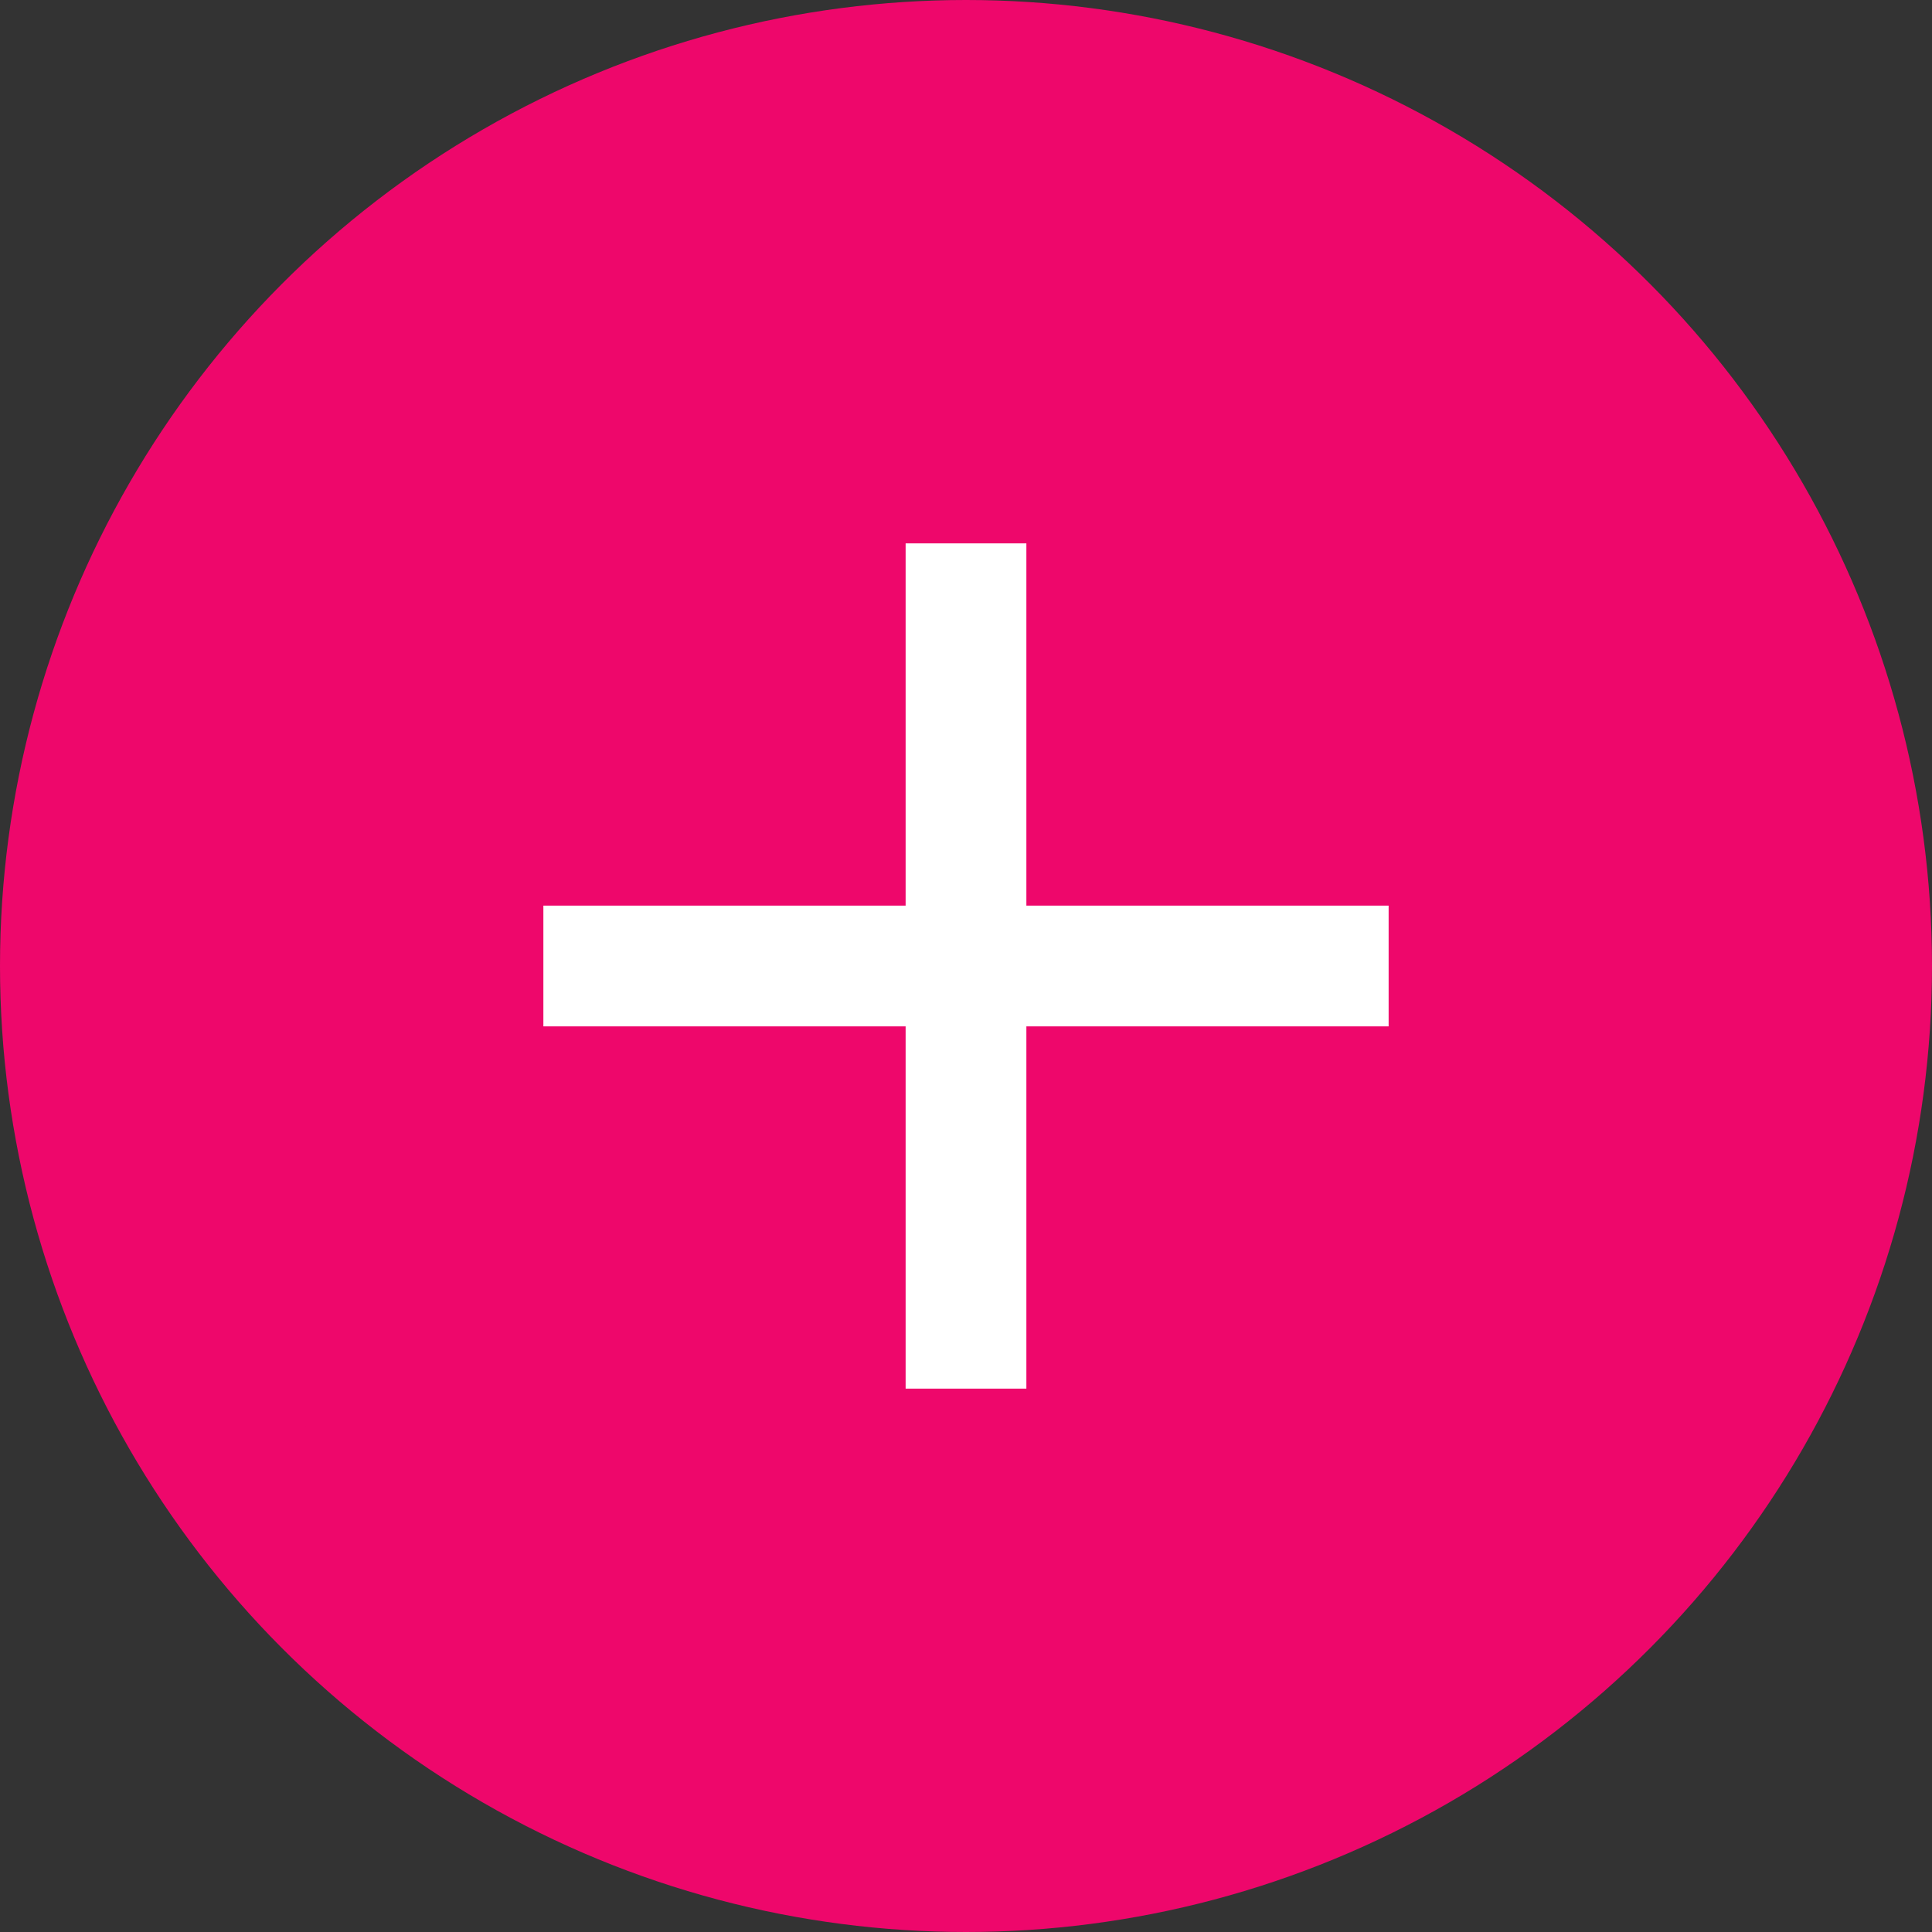
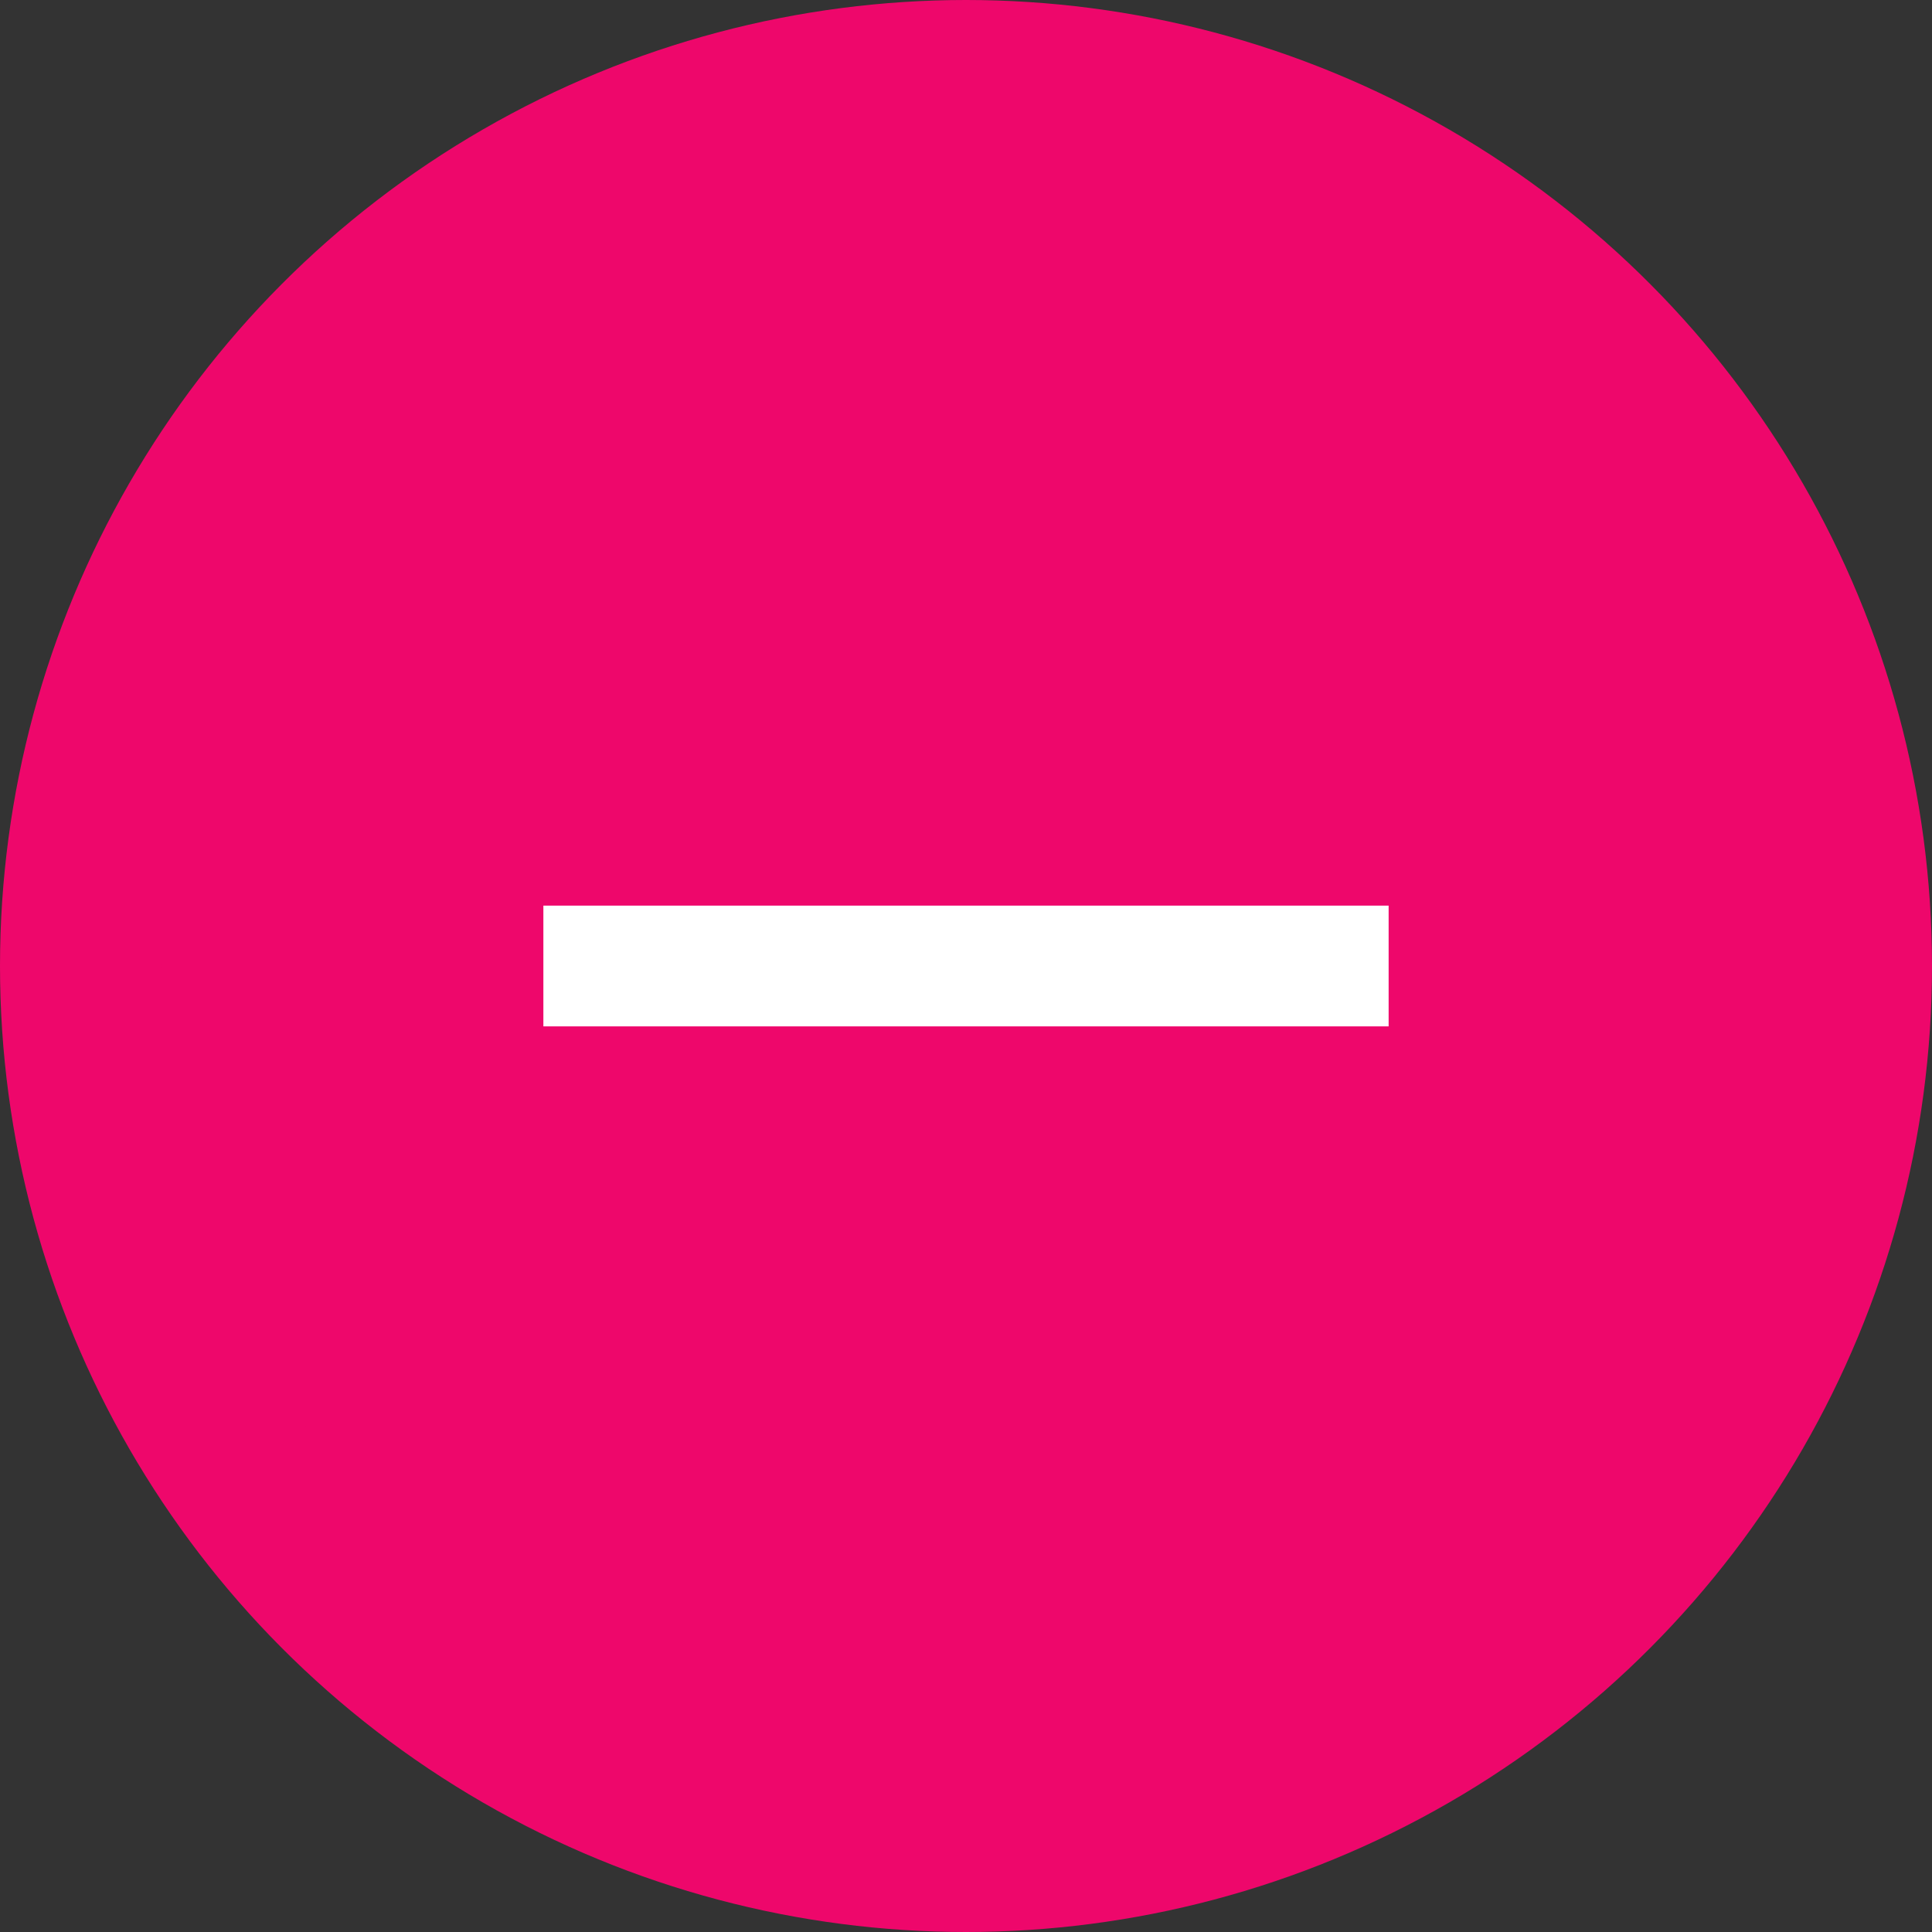
<svg xmlns="http://www.w3.org/2000/svg" width="24" height="24" viewBox="0 0 24 24" fill="none">
  <rect x="0" y="0" width="24" height="24" fill="#333333" stroke="none" />
  <circle cx="12" cy="12" r="11" fill="#EE076B" stroke="#EE076B" stroke-width="2" />
-   <path d="M12 6.75L12 17.25" stroke="white" stroke-width="1.5" />
  <path d="M6.75 12L17.25 12" stroke="white" stroke-width="1.5" />
</svg>